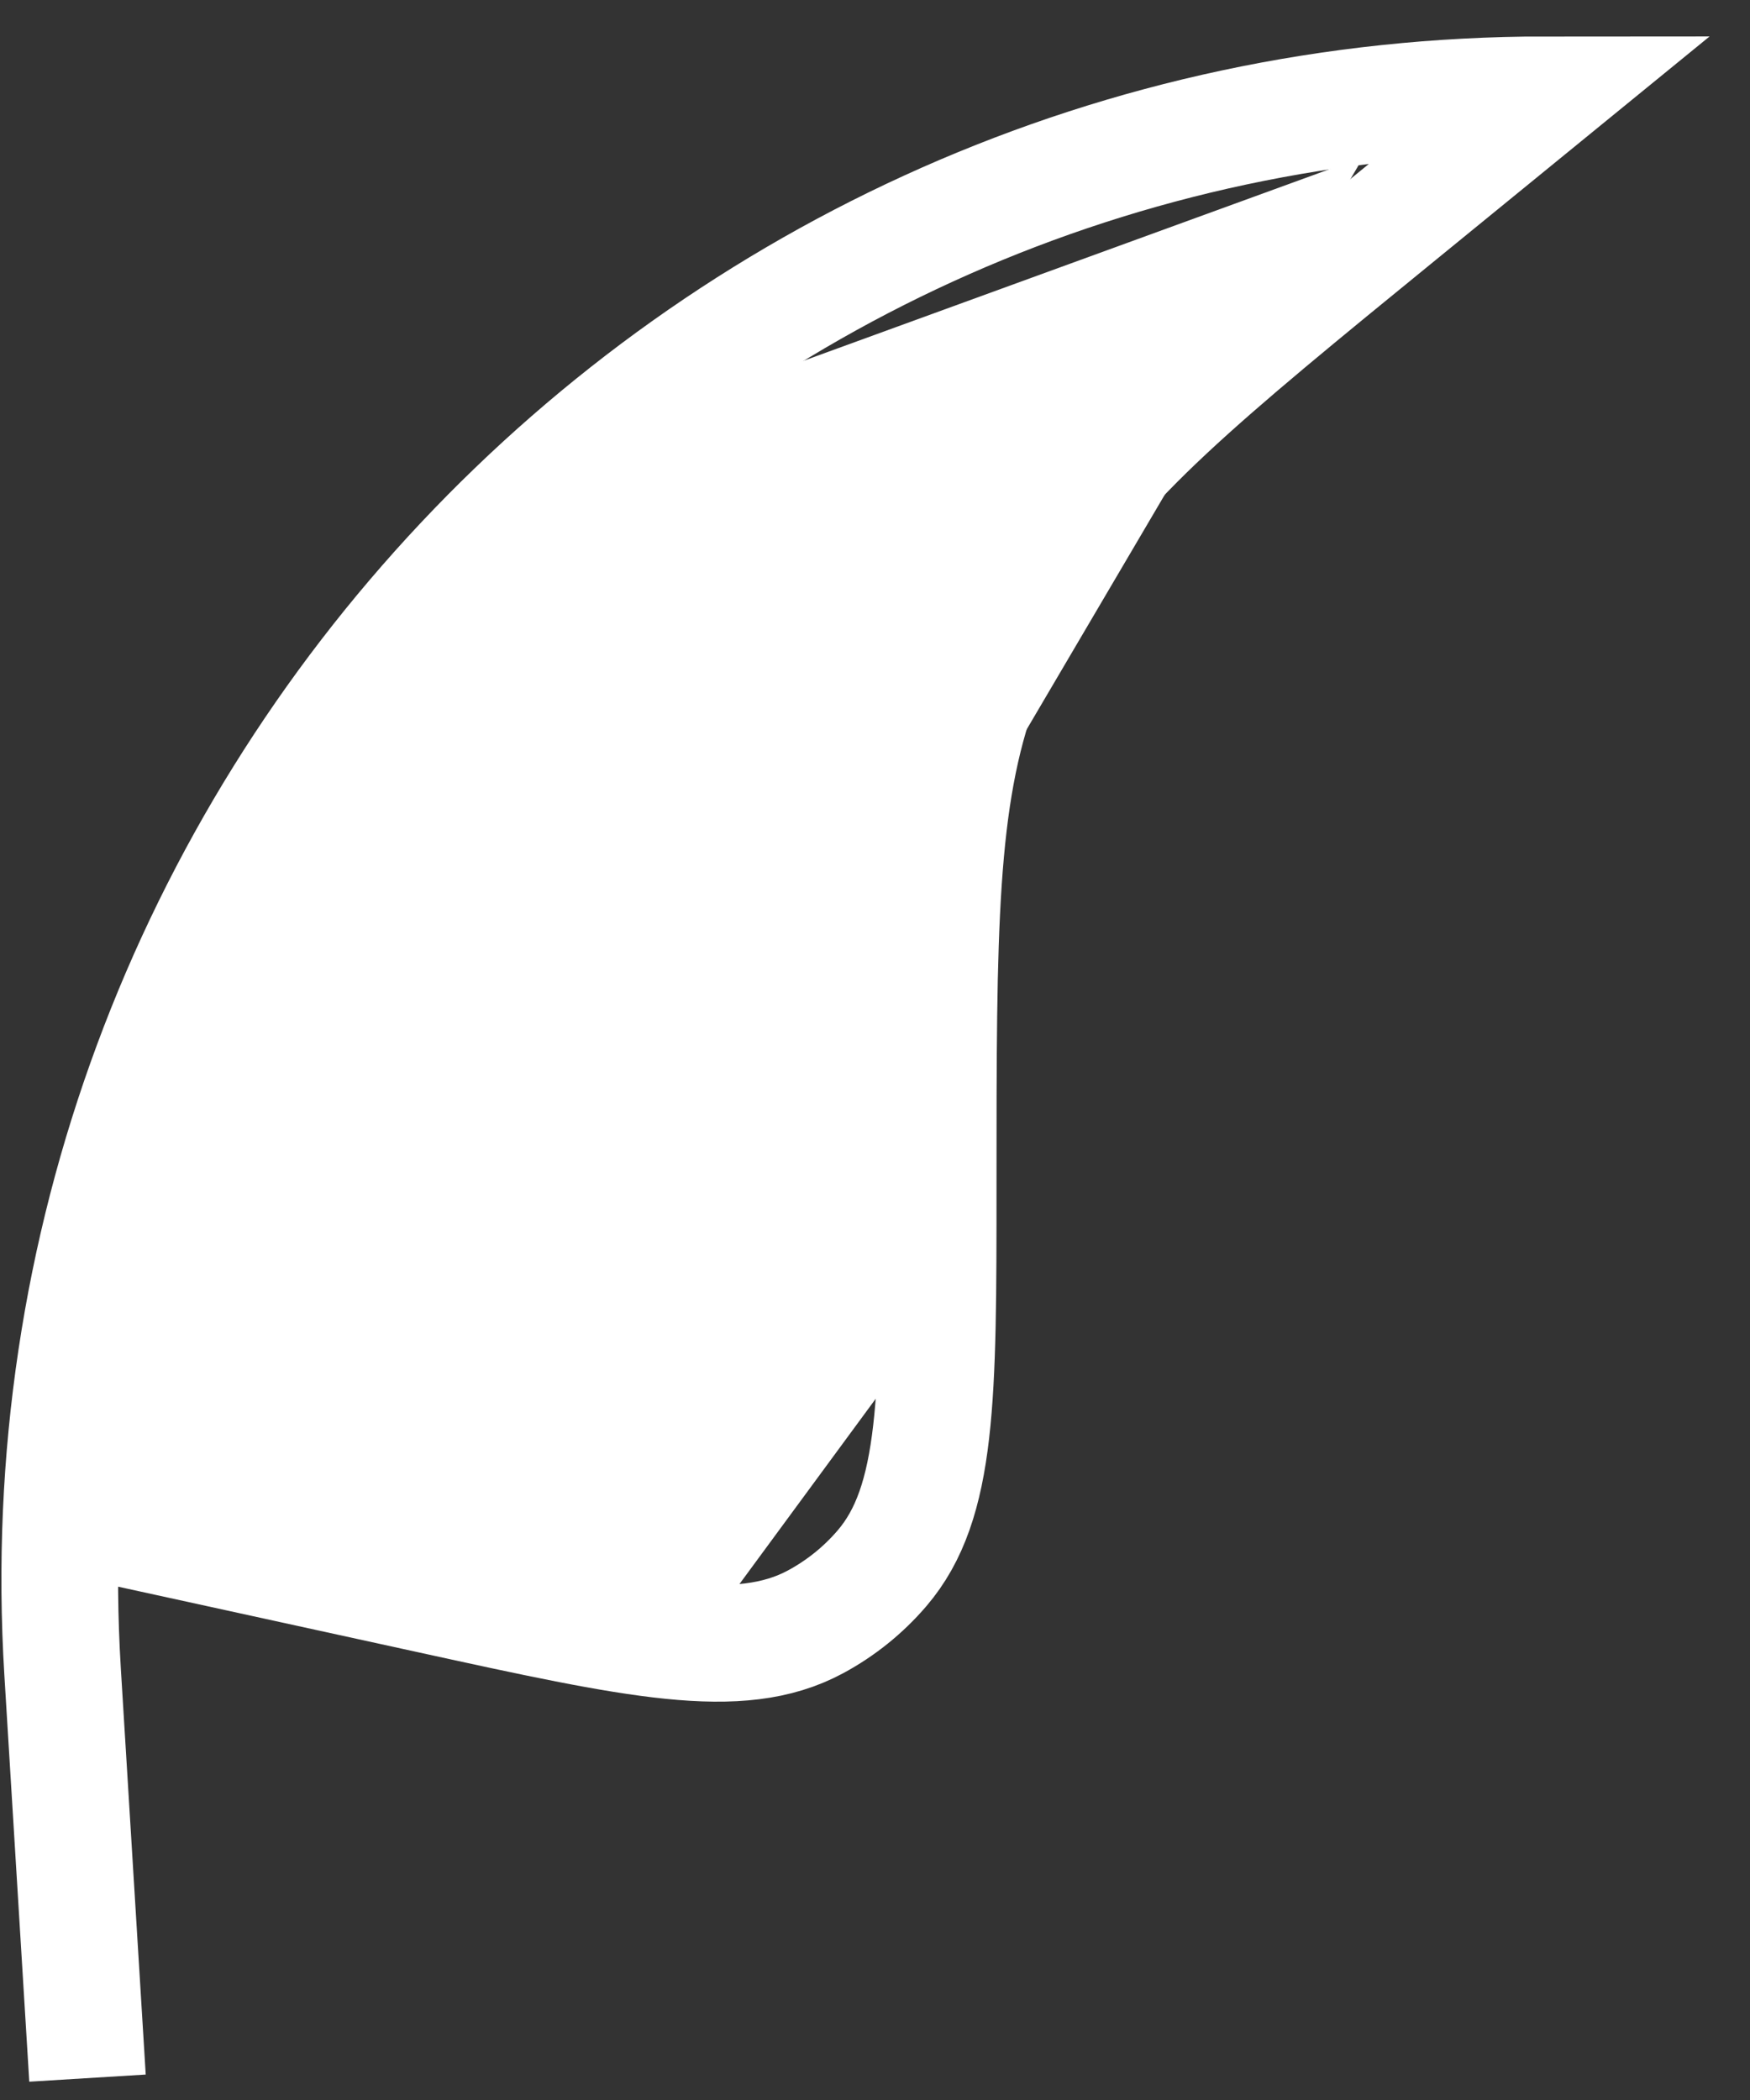
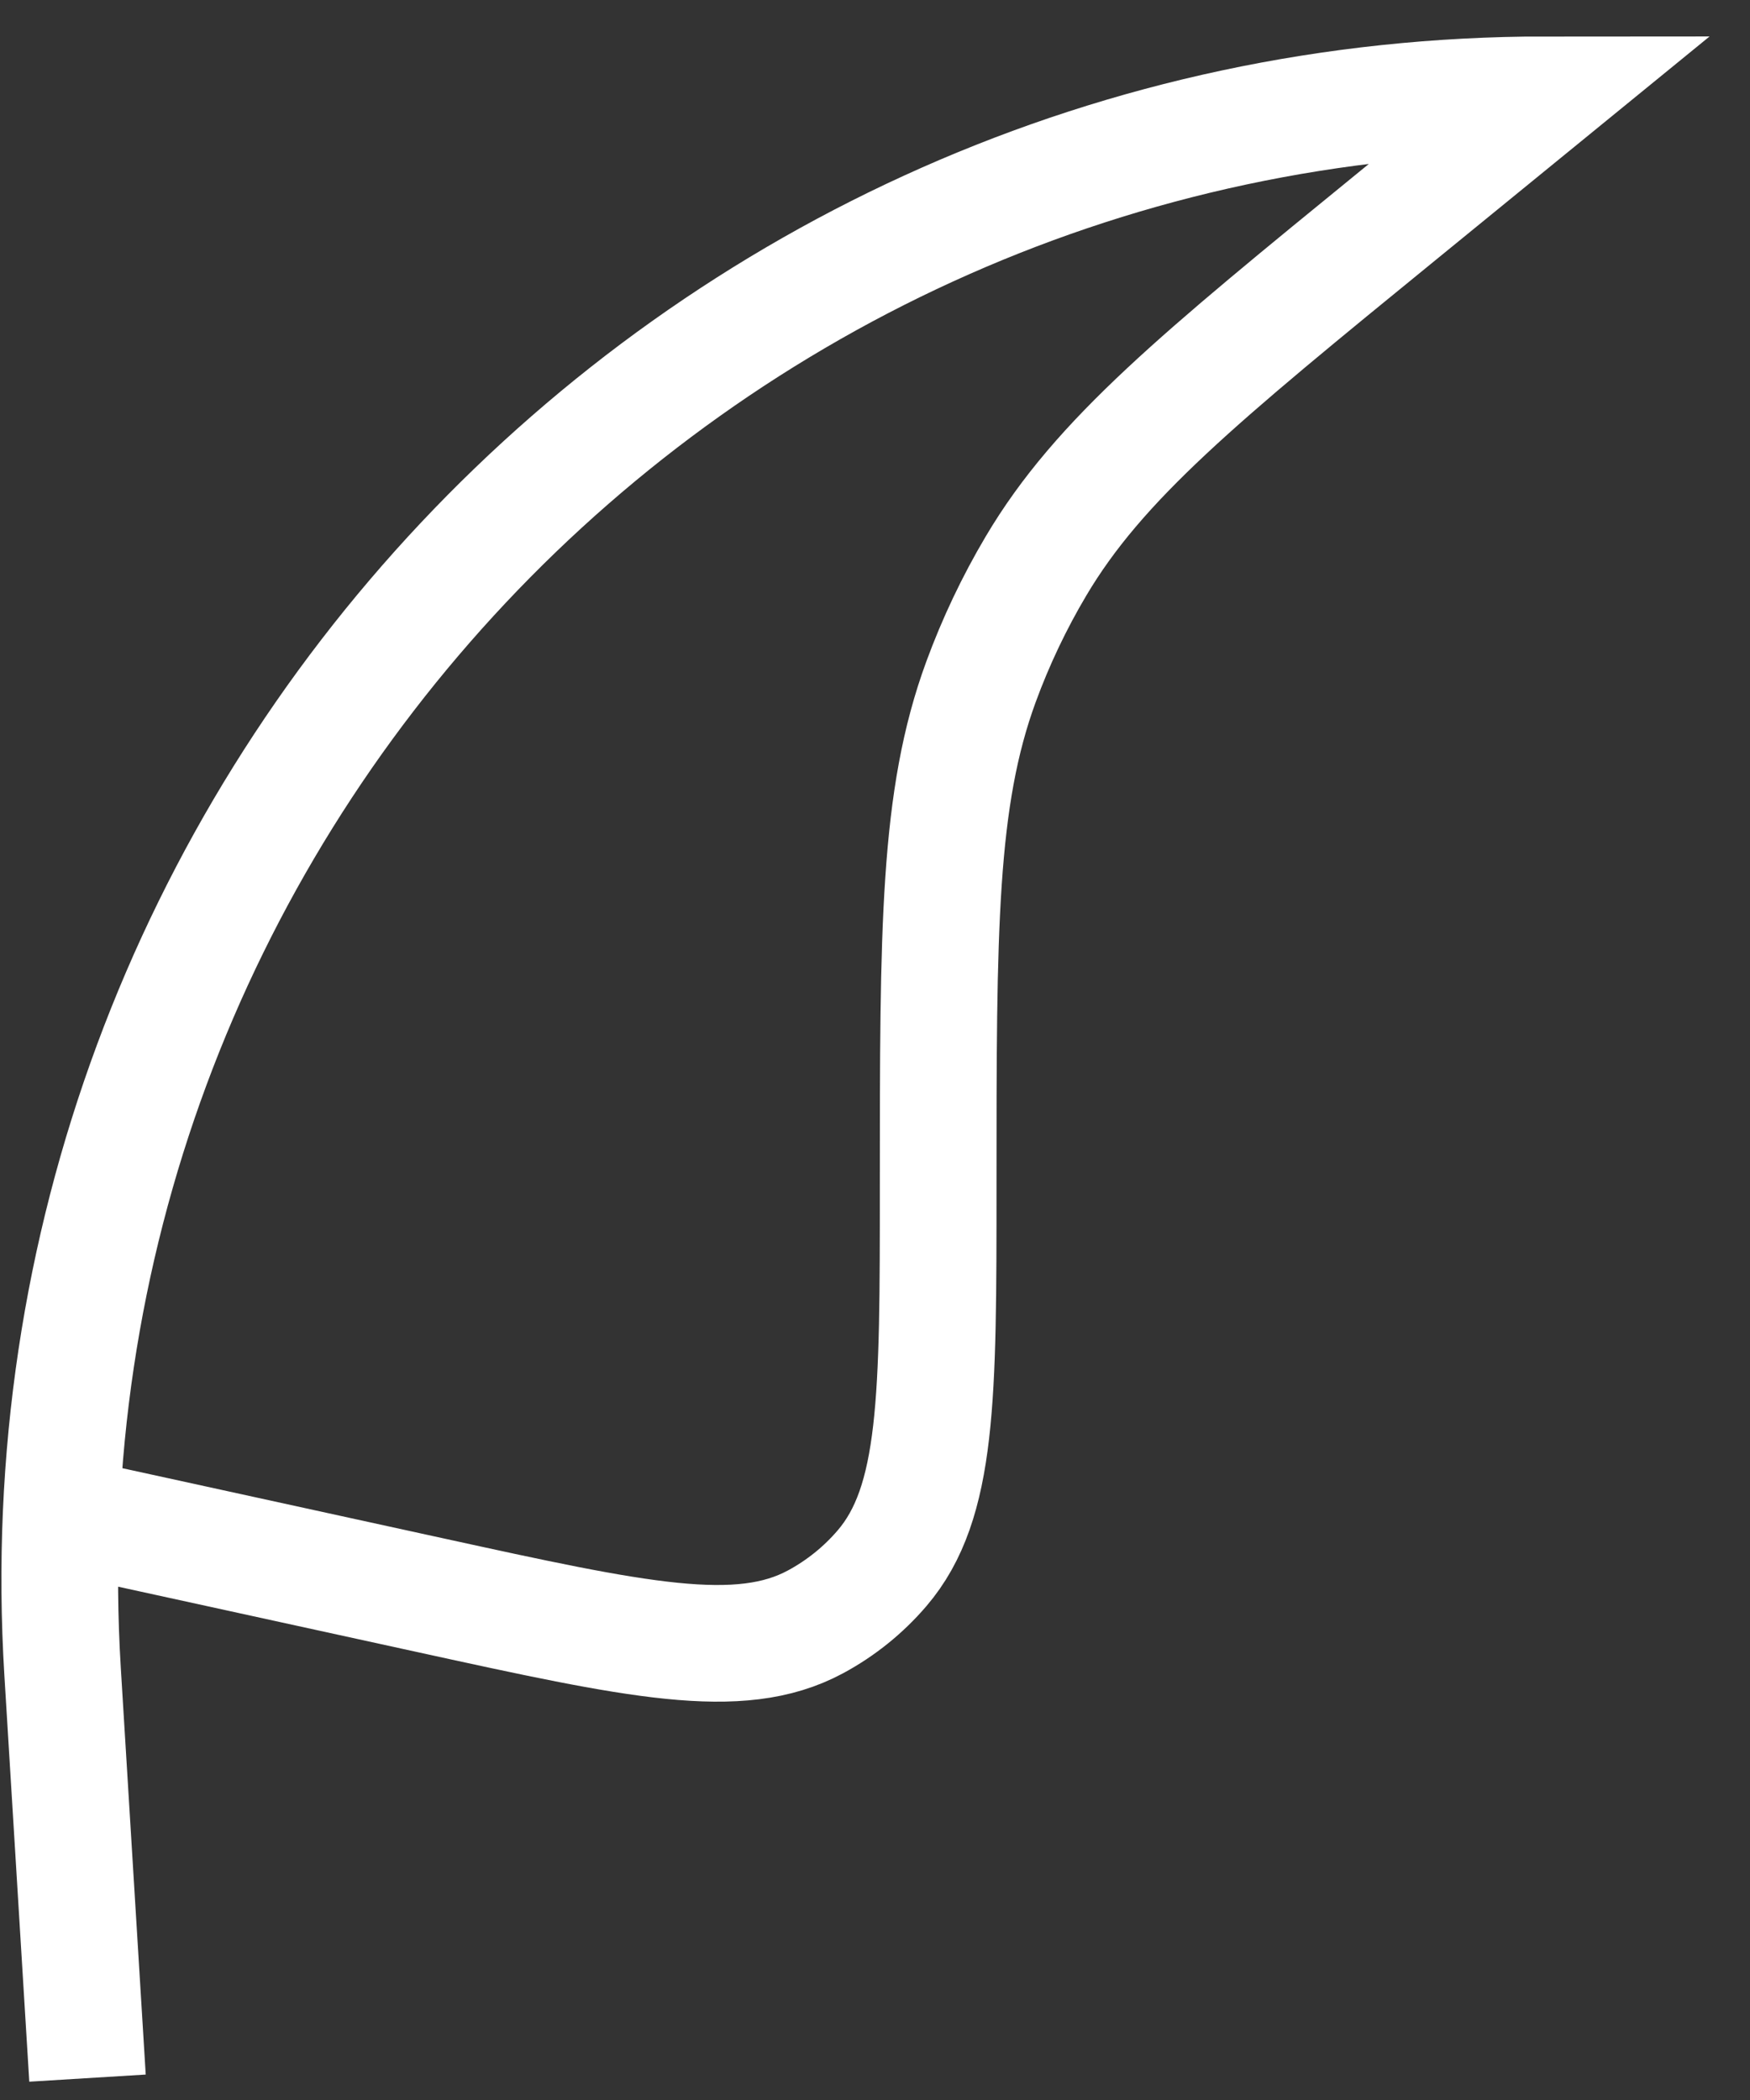
<svg xmlns="http://www.w3.org/2000/svg" width="30" height="36" viewBox="0 0 30 36" fill="none">
  <rect x="0" y="0" width="30" height="36" fill="#333333" stroke="none" />
-   <path d="M8.792 8L23.375 2.688L17.125 13.312L15.042 23.938L11.917 28.188L0.458 26.062L1.5 21.812L8.792 8Z" fill="#fff" />
  <path d="M1.5 35.625L1.073 28.658C0.175 14.003 11.818 1.625 26.5 1.625V1.625L23.998 3.667C20.563 6.47 18.845 7.871 17.759 9.705C17.385 10.336 17.07 11 16.817 11.689C16.083 13.69 16.083 15.906 16.083 20.34V20.34C16.083 23.953 16.083 25.76 15.121 26.884C14.8 27.259 14.412 27.571 13.977 27.805C12.674 28.505 10.909 28.119 7.379 27.347L1.5 26.062" stroke="#fff" stroke-width="2" />
</svg>